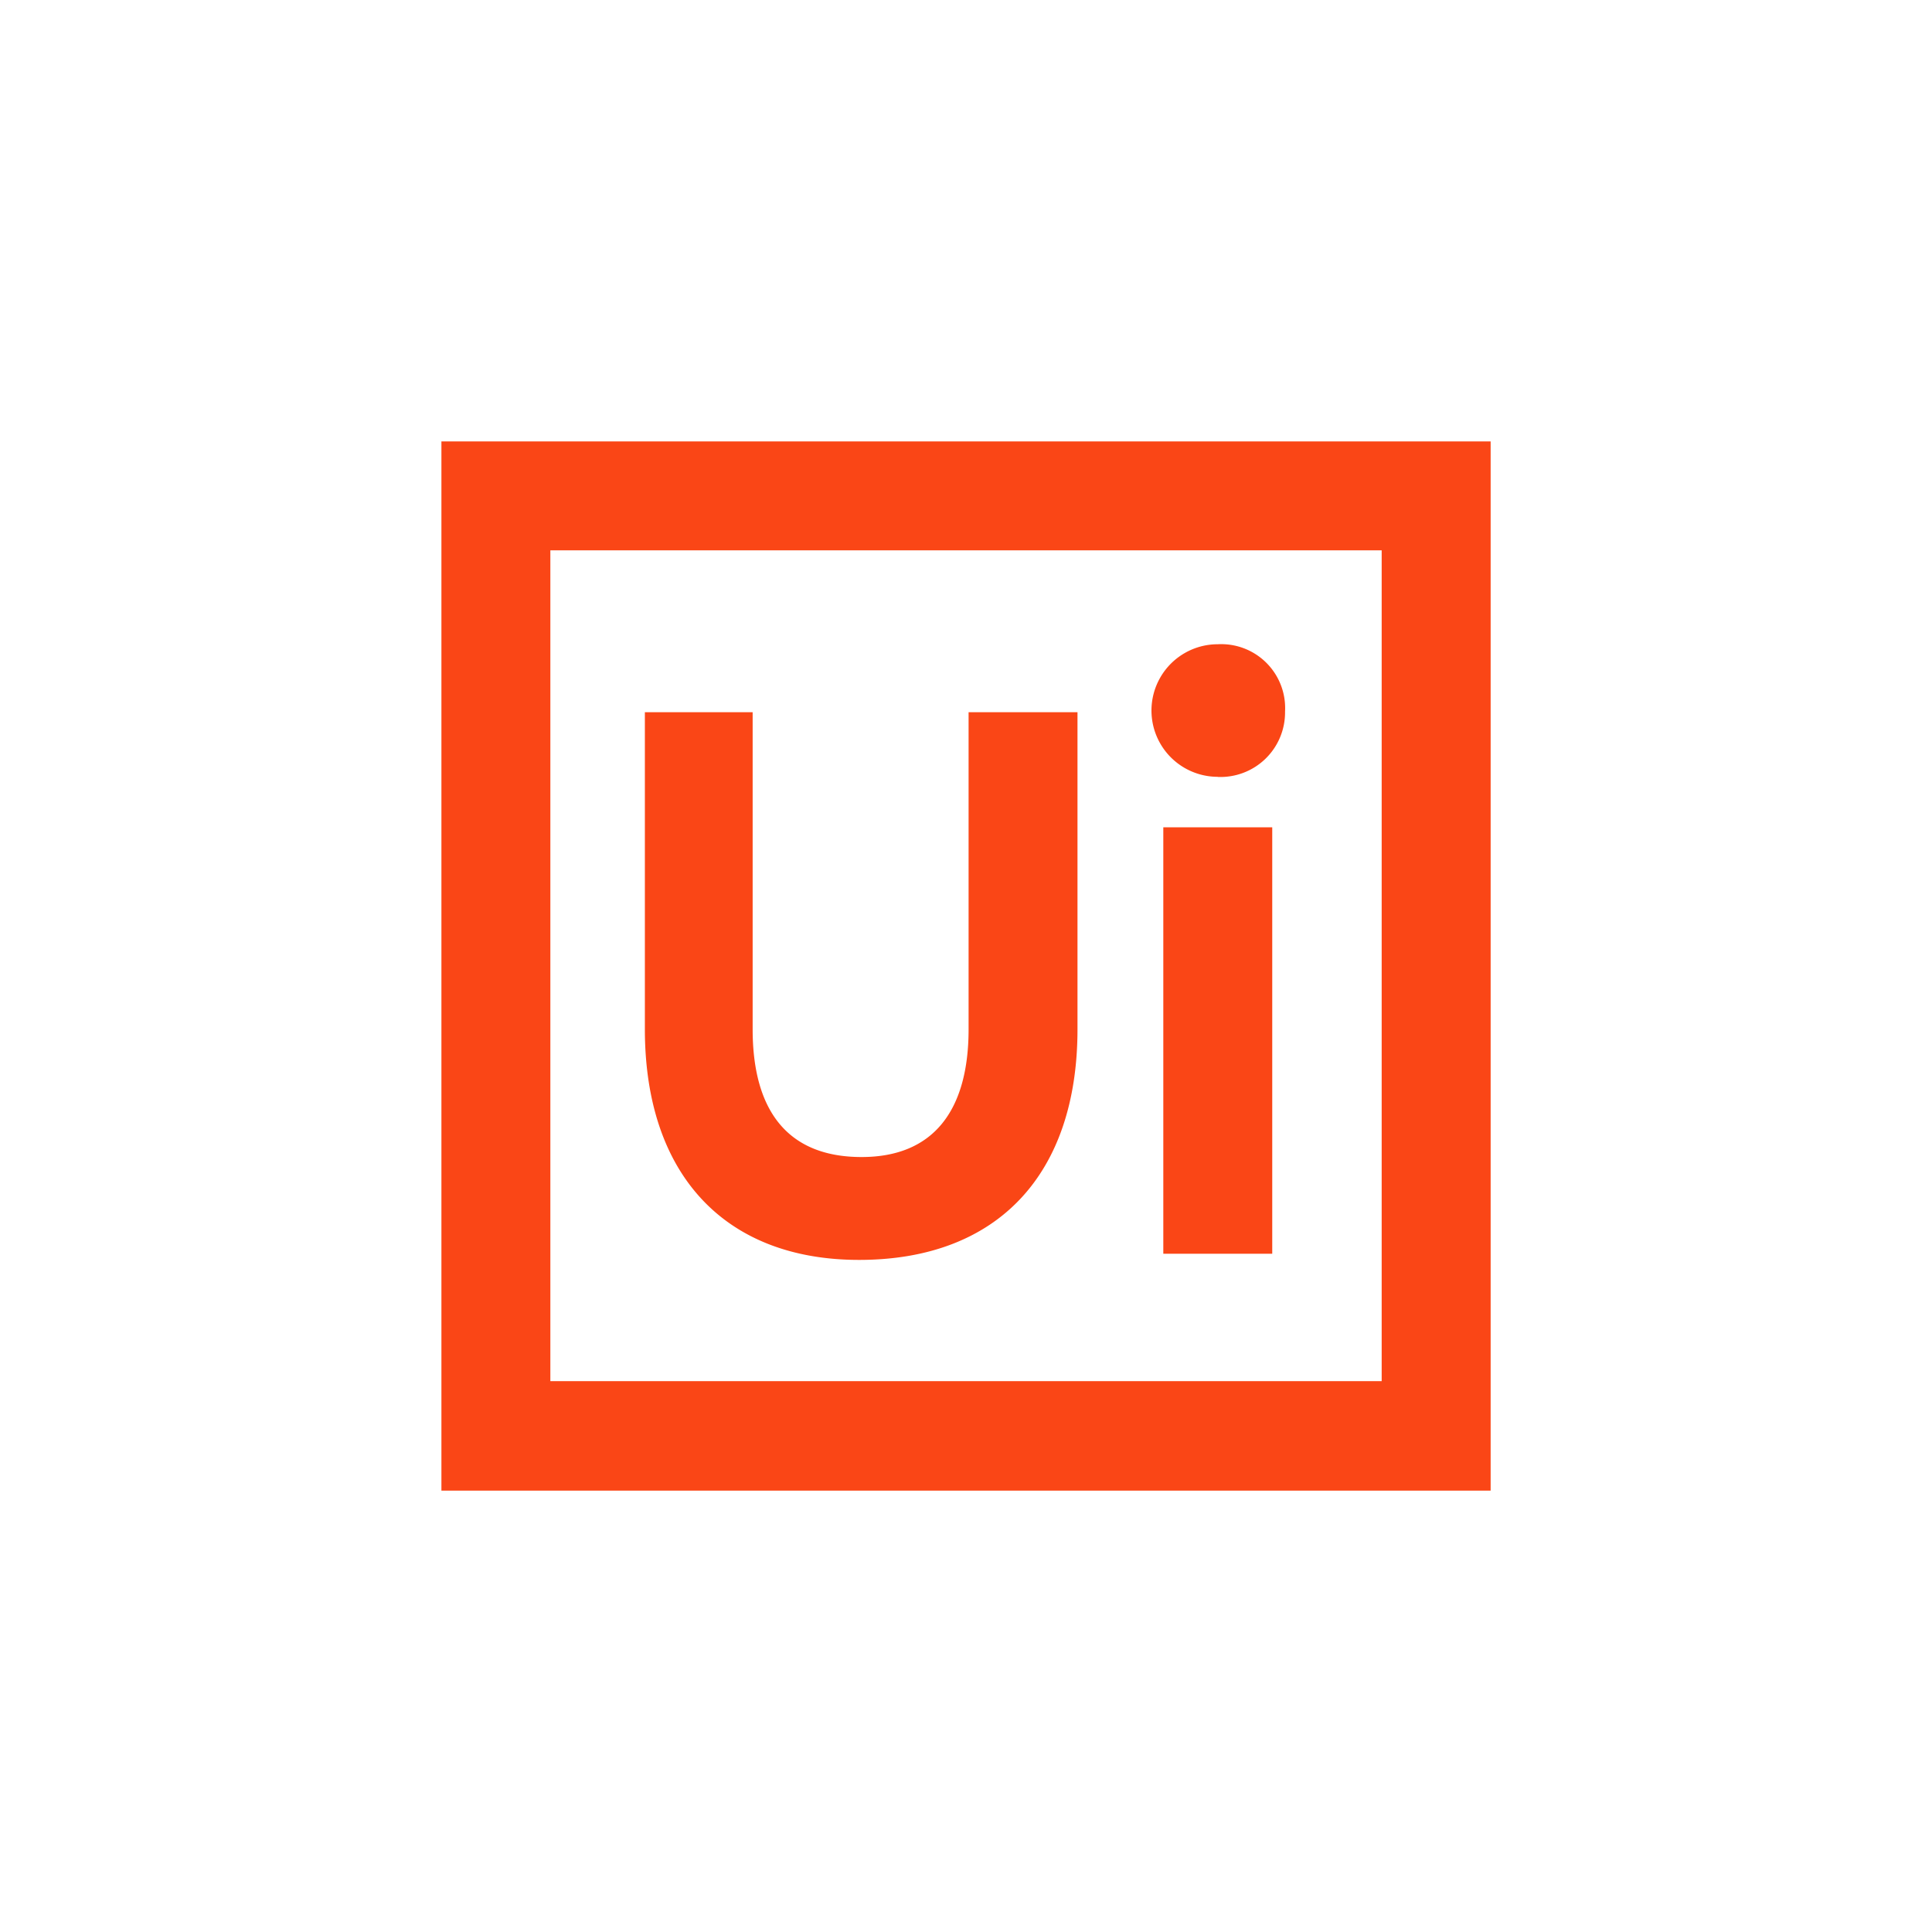
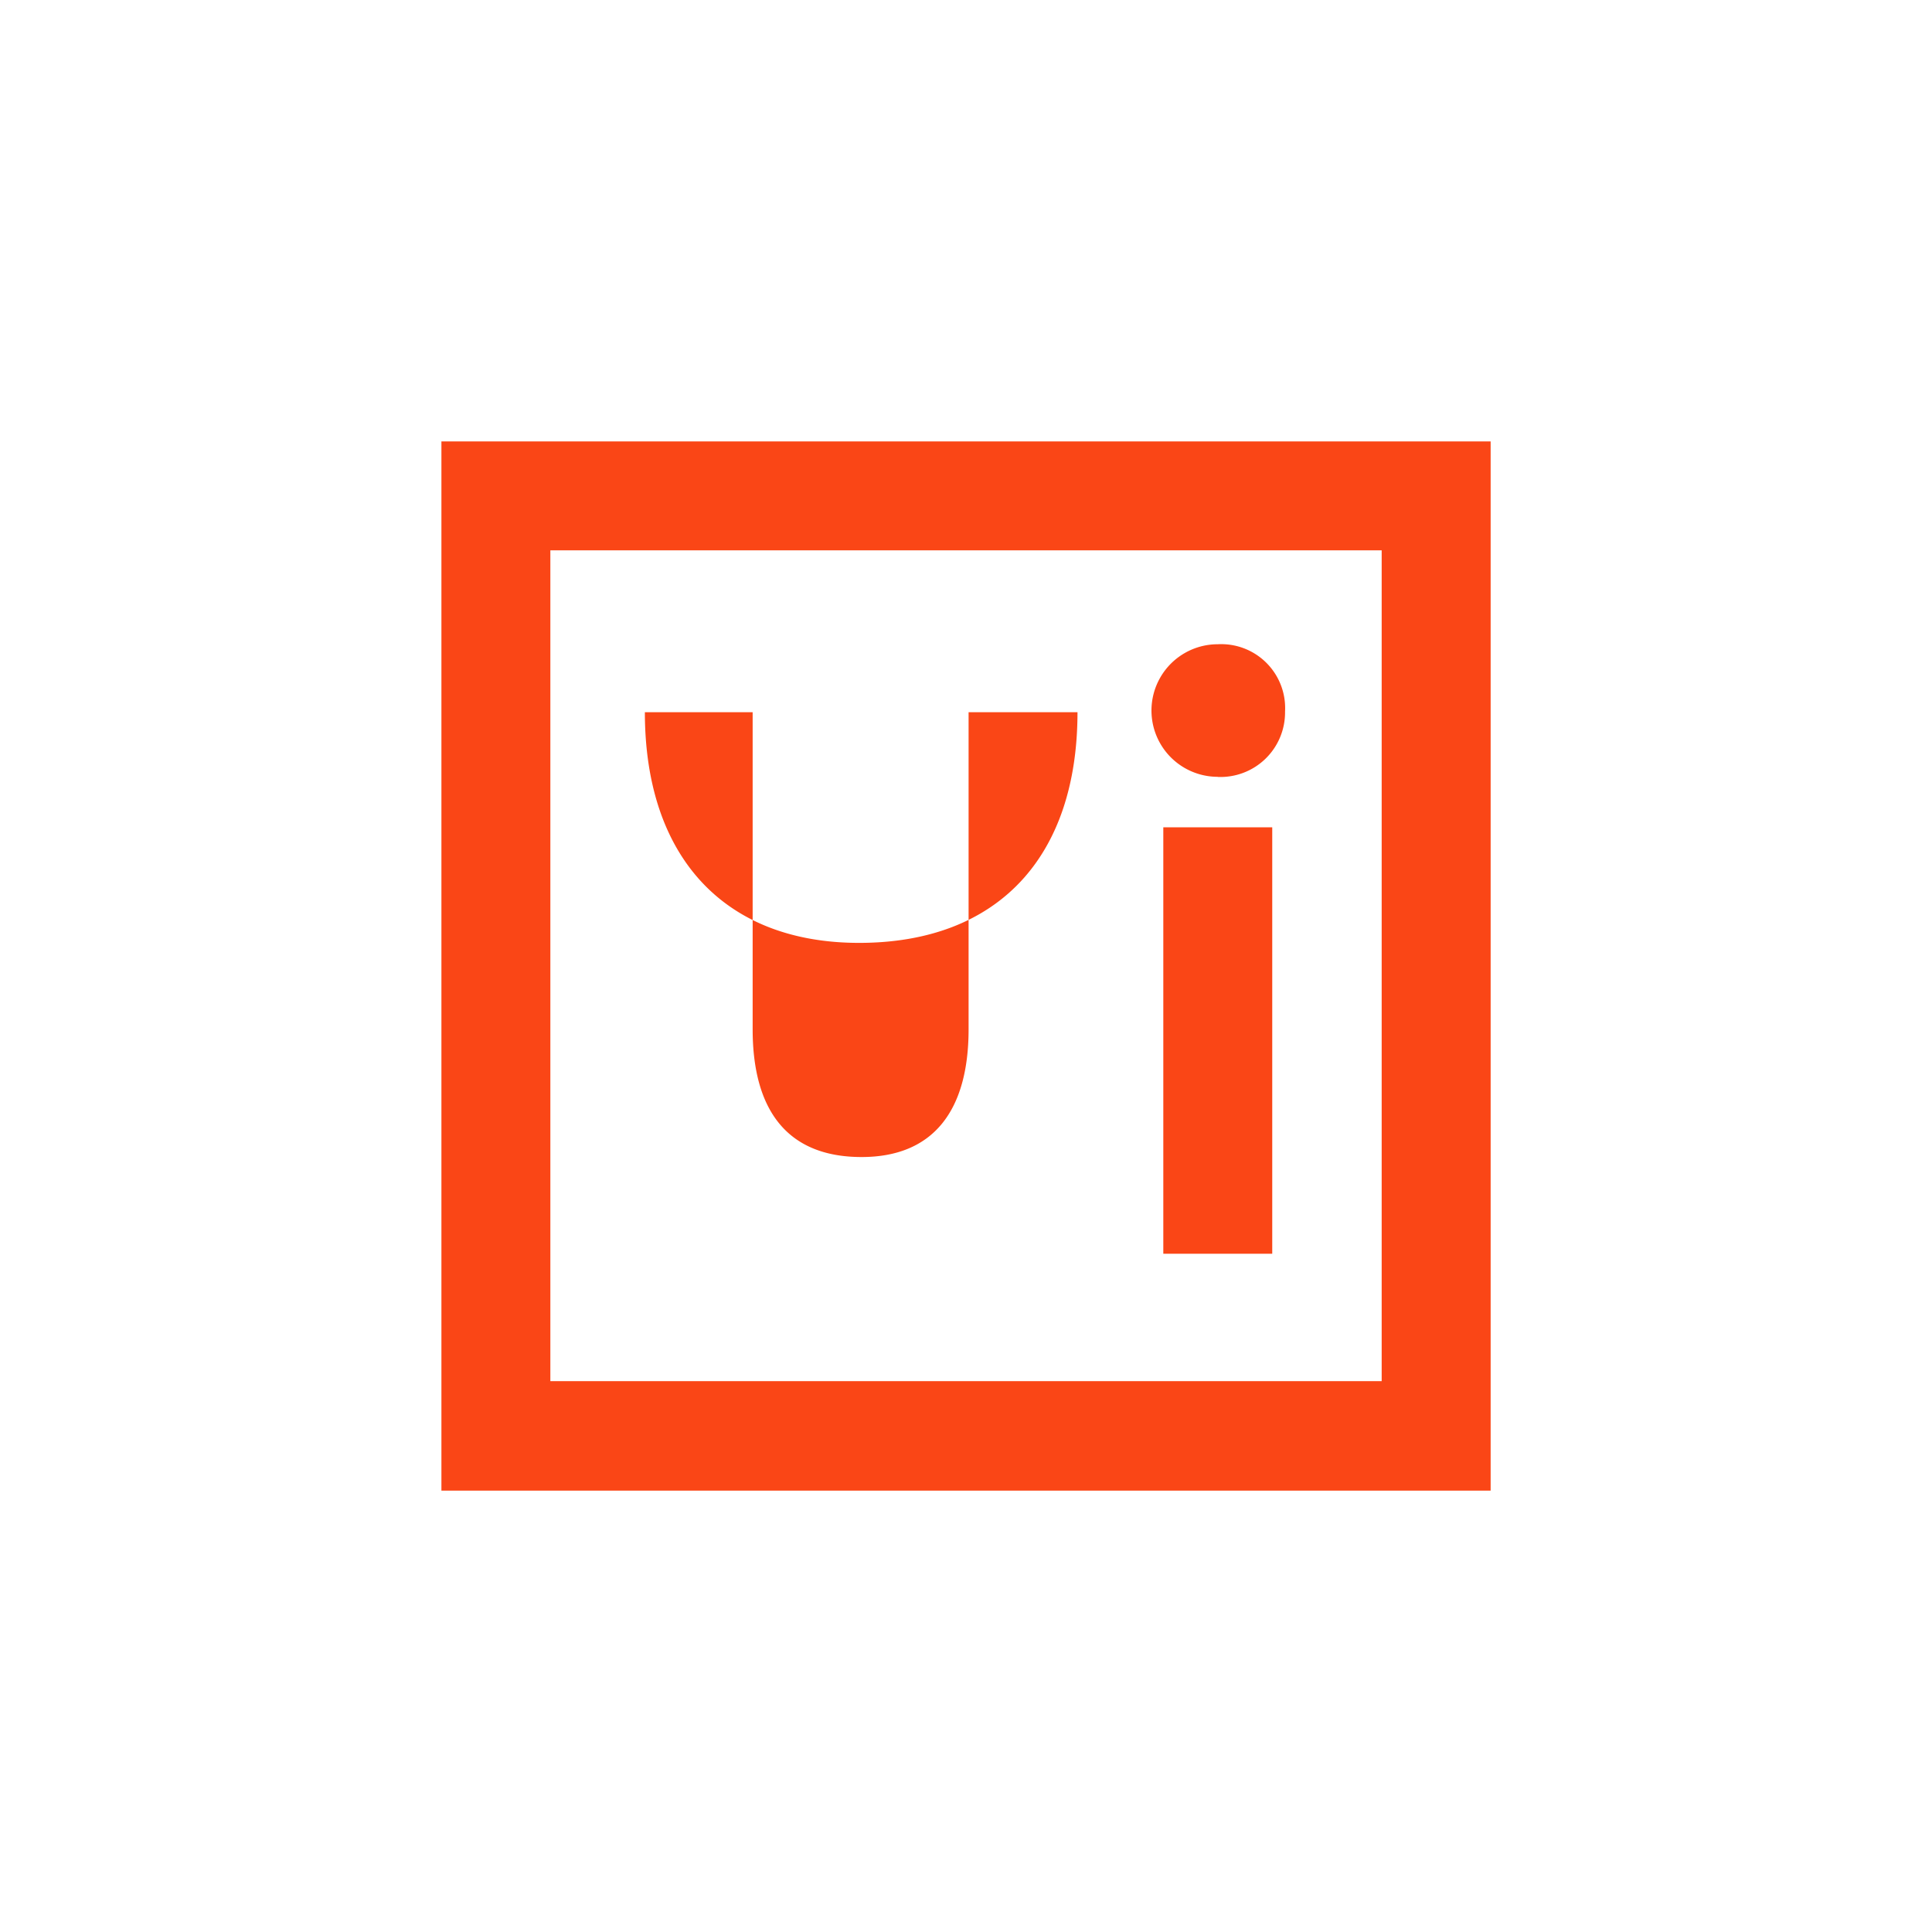
<svg xmlns="http://www.w3.org/2000/svg" width="65" height="65" viewBox="0 0 65 65">
  <g id="Group_40149" data-name="Group 40149" transform="translate(378 -2011)">
-     <rect id="Rectangle_11044" data-name="Rectangle 11044" width="65" height="65" transform="translate(-378 2011)" fill="#fff" opacity="0" />
    <g id="Page-1" transform="translate(-363.149 2025.851)">
-       <path id="UiPath_Logo_full" d="M25,222.9H60.3v35.3H25Zm31.634,31.634V226.565H28.665v27.952H56.634ZM31.845,232.01v10.666c0,4.875,2.679,7.761,7.208,7.761,4.667,0,7.347-2.887,7.347-7.761V232.01H42.736v10.666c0,2.748-1.193,4.3-3.6,4.3-2.541,0-3.665-1.625-3.665-4.3V232.01Zm19.274,2.178a2.172,2.172,0,0,0,2.264-2.2,2.15,2.15,0,0,0-2.264-2.264,2.23,2.23,0,1,0,0,4.46Zm-1.832,1.694v14.347h3.665V235.882Z" transform="translate(-25 -222.9)" fill="#fa4616" />
+       <path id="UiPath_Logo_full" d="M25,222.9H60.3v35.3H25Zm31.634,31.634V226.565H28.665v27.952H56.634ZM31.845,232.01c0,4.875,2.679,7.761,7.208,7.761,4.667,0,7.347-2.887,7.347-7.761V232.01H42.736v10.666c0,2.748-1.193,4.3-3.6,4.3-2.541,0-3.665-1.625-3.665-4.3V232.01Zm19.274,2.178a2.172,2.172,0,0,0,2.264-2.2,2.15,2.15,0,0,0-2.264-2.264,2.23,2.23,0,1,0,0,4.46Zm-1.832,1.694v14.347h3.665V235.882Z" transform="translate(-25 -222.9)" fill="#fa4616" />
    </g>
  </g>
</svg>